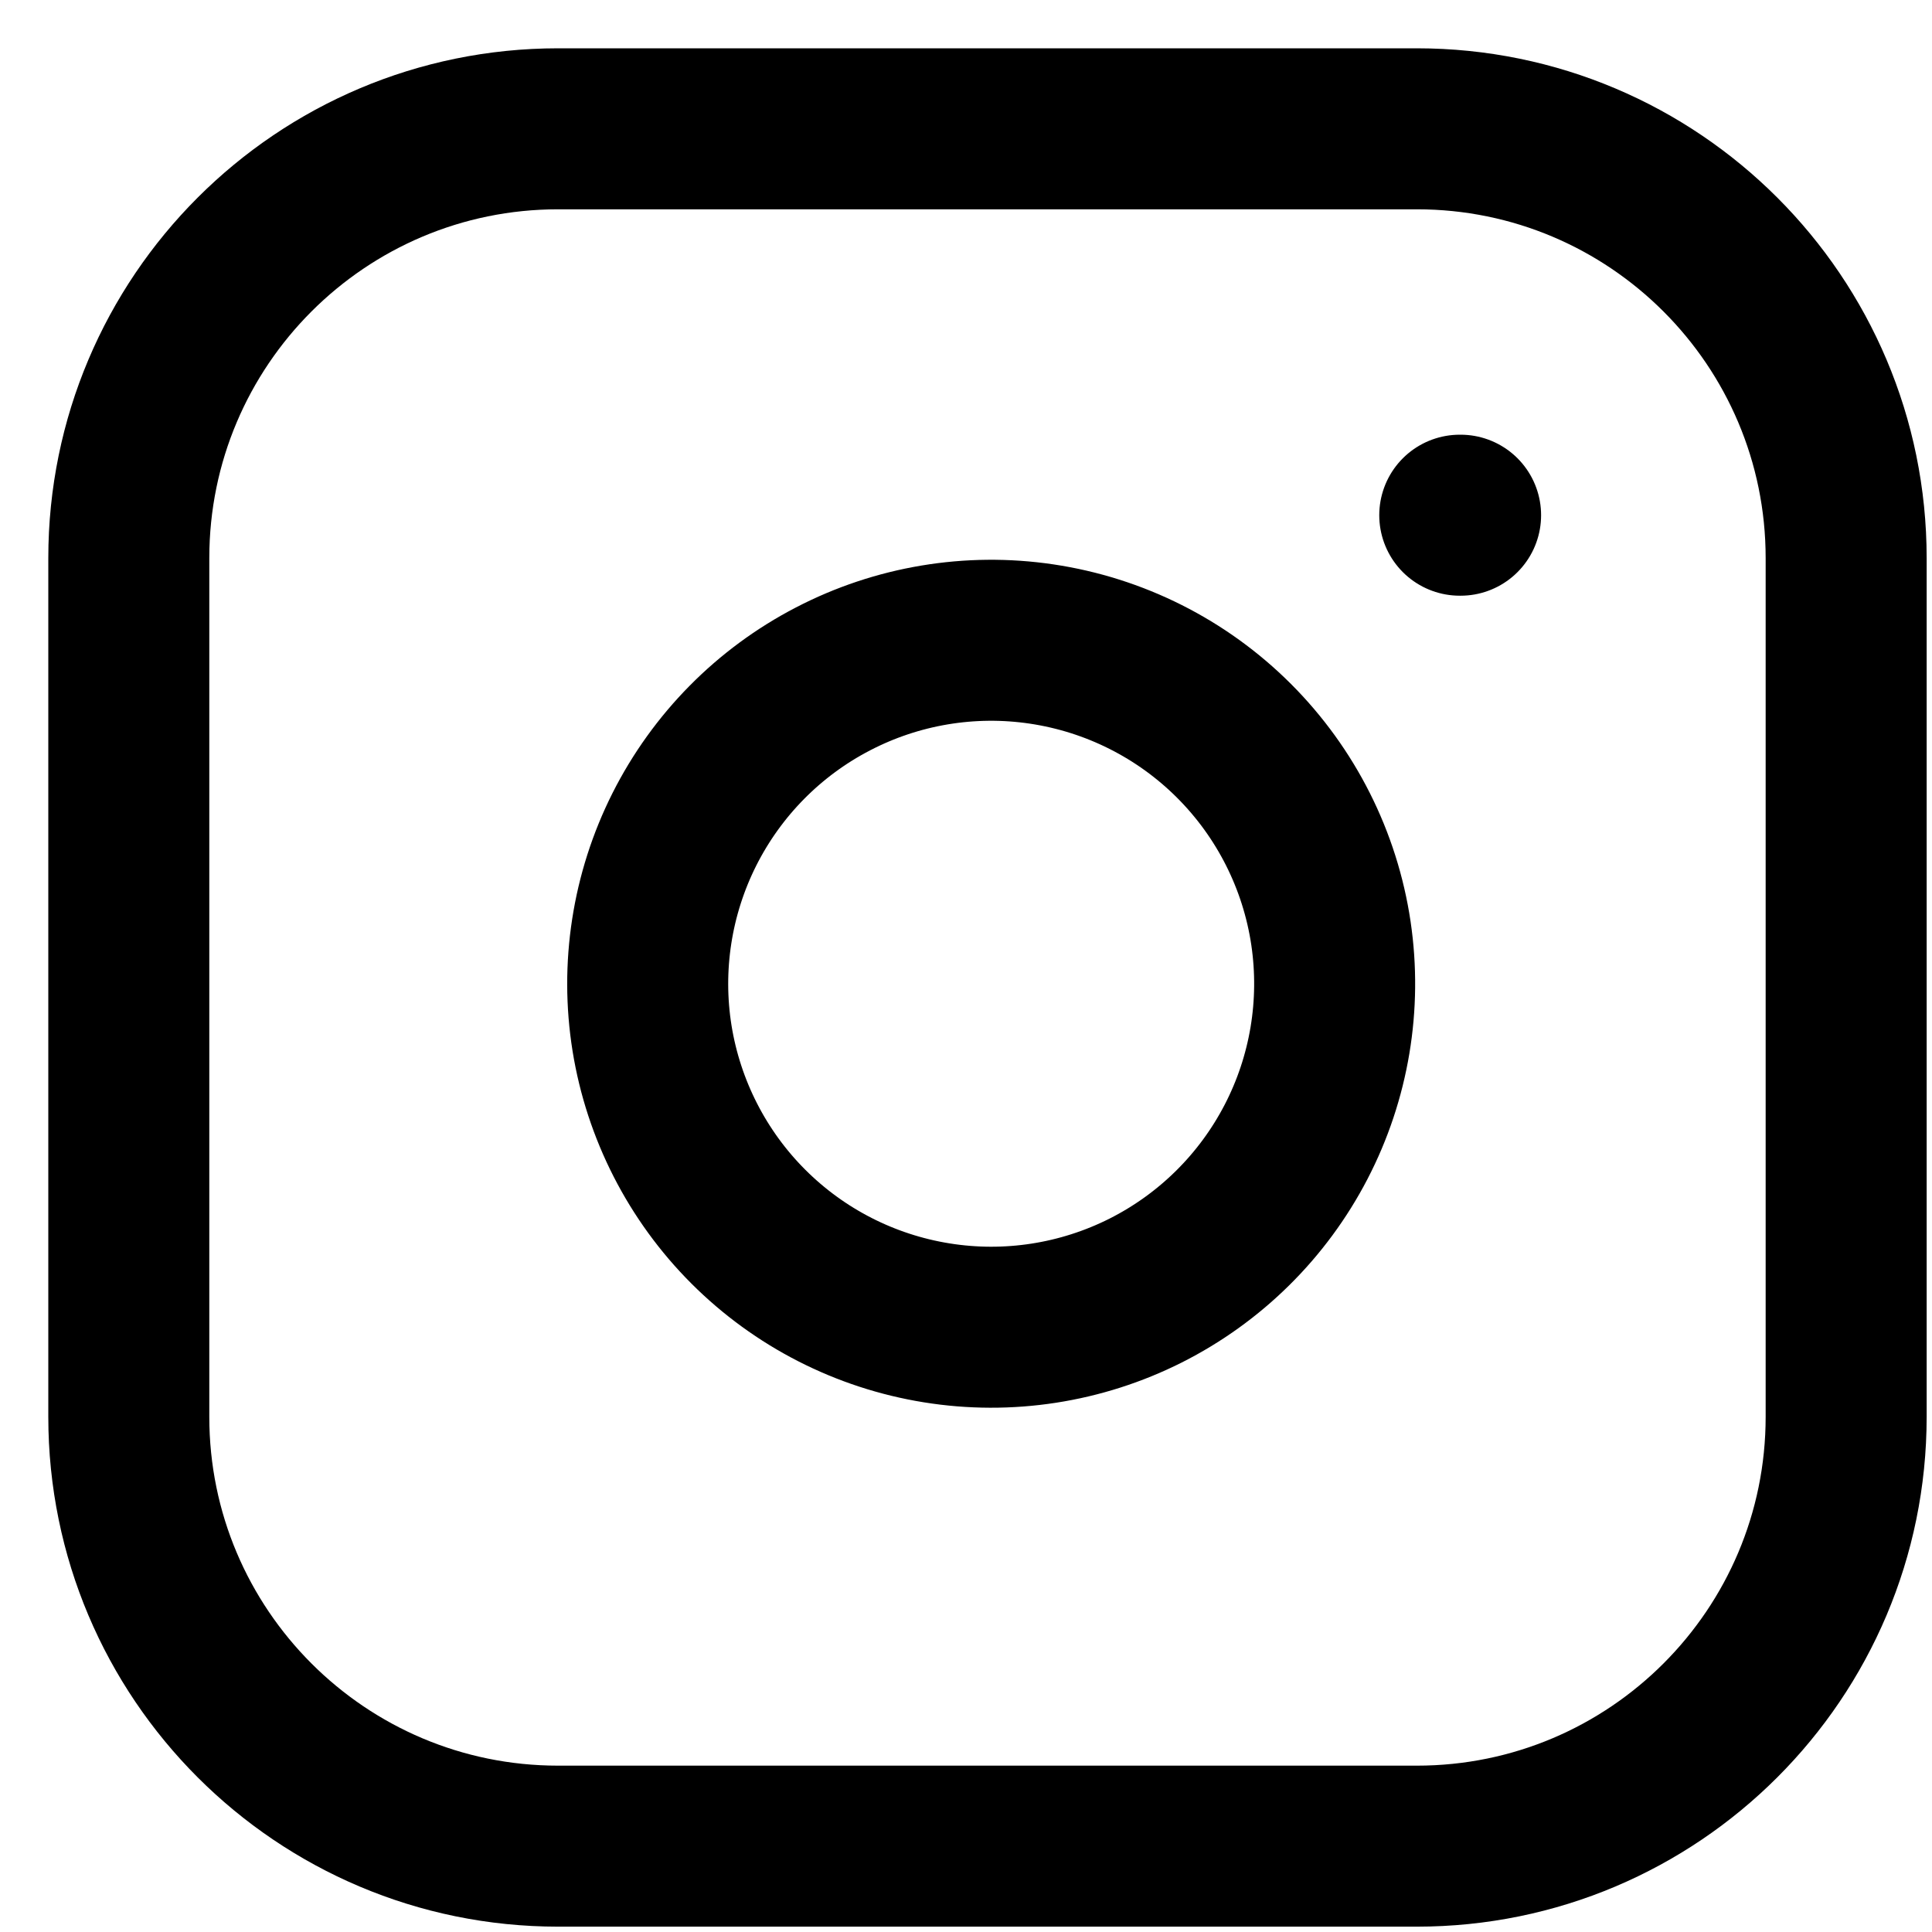
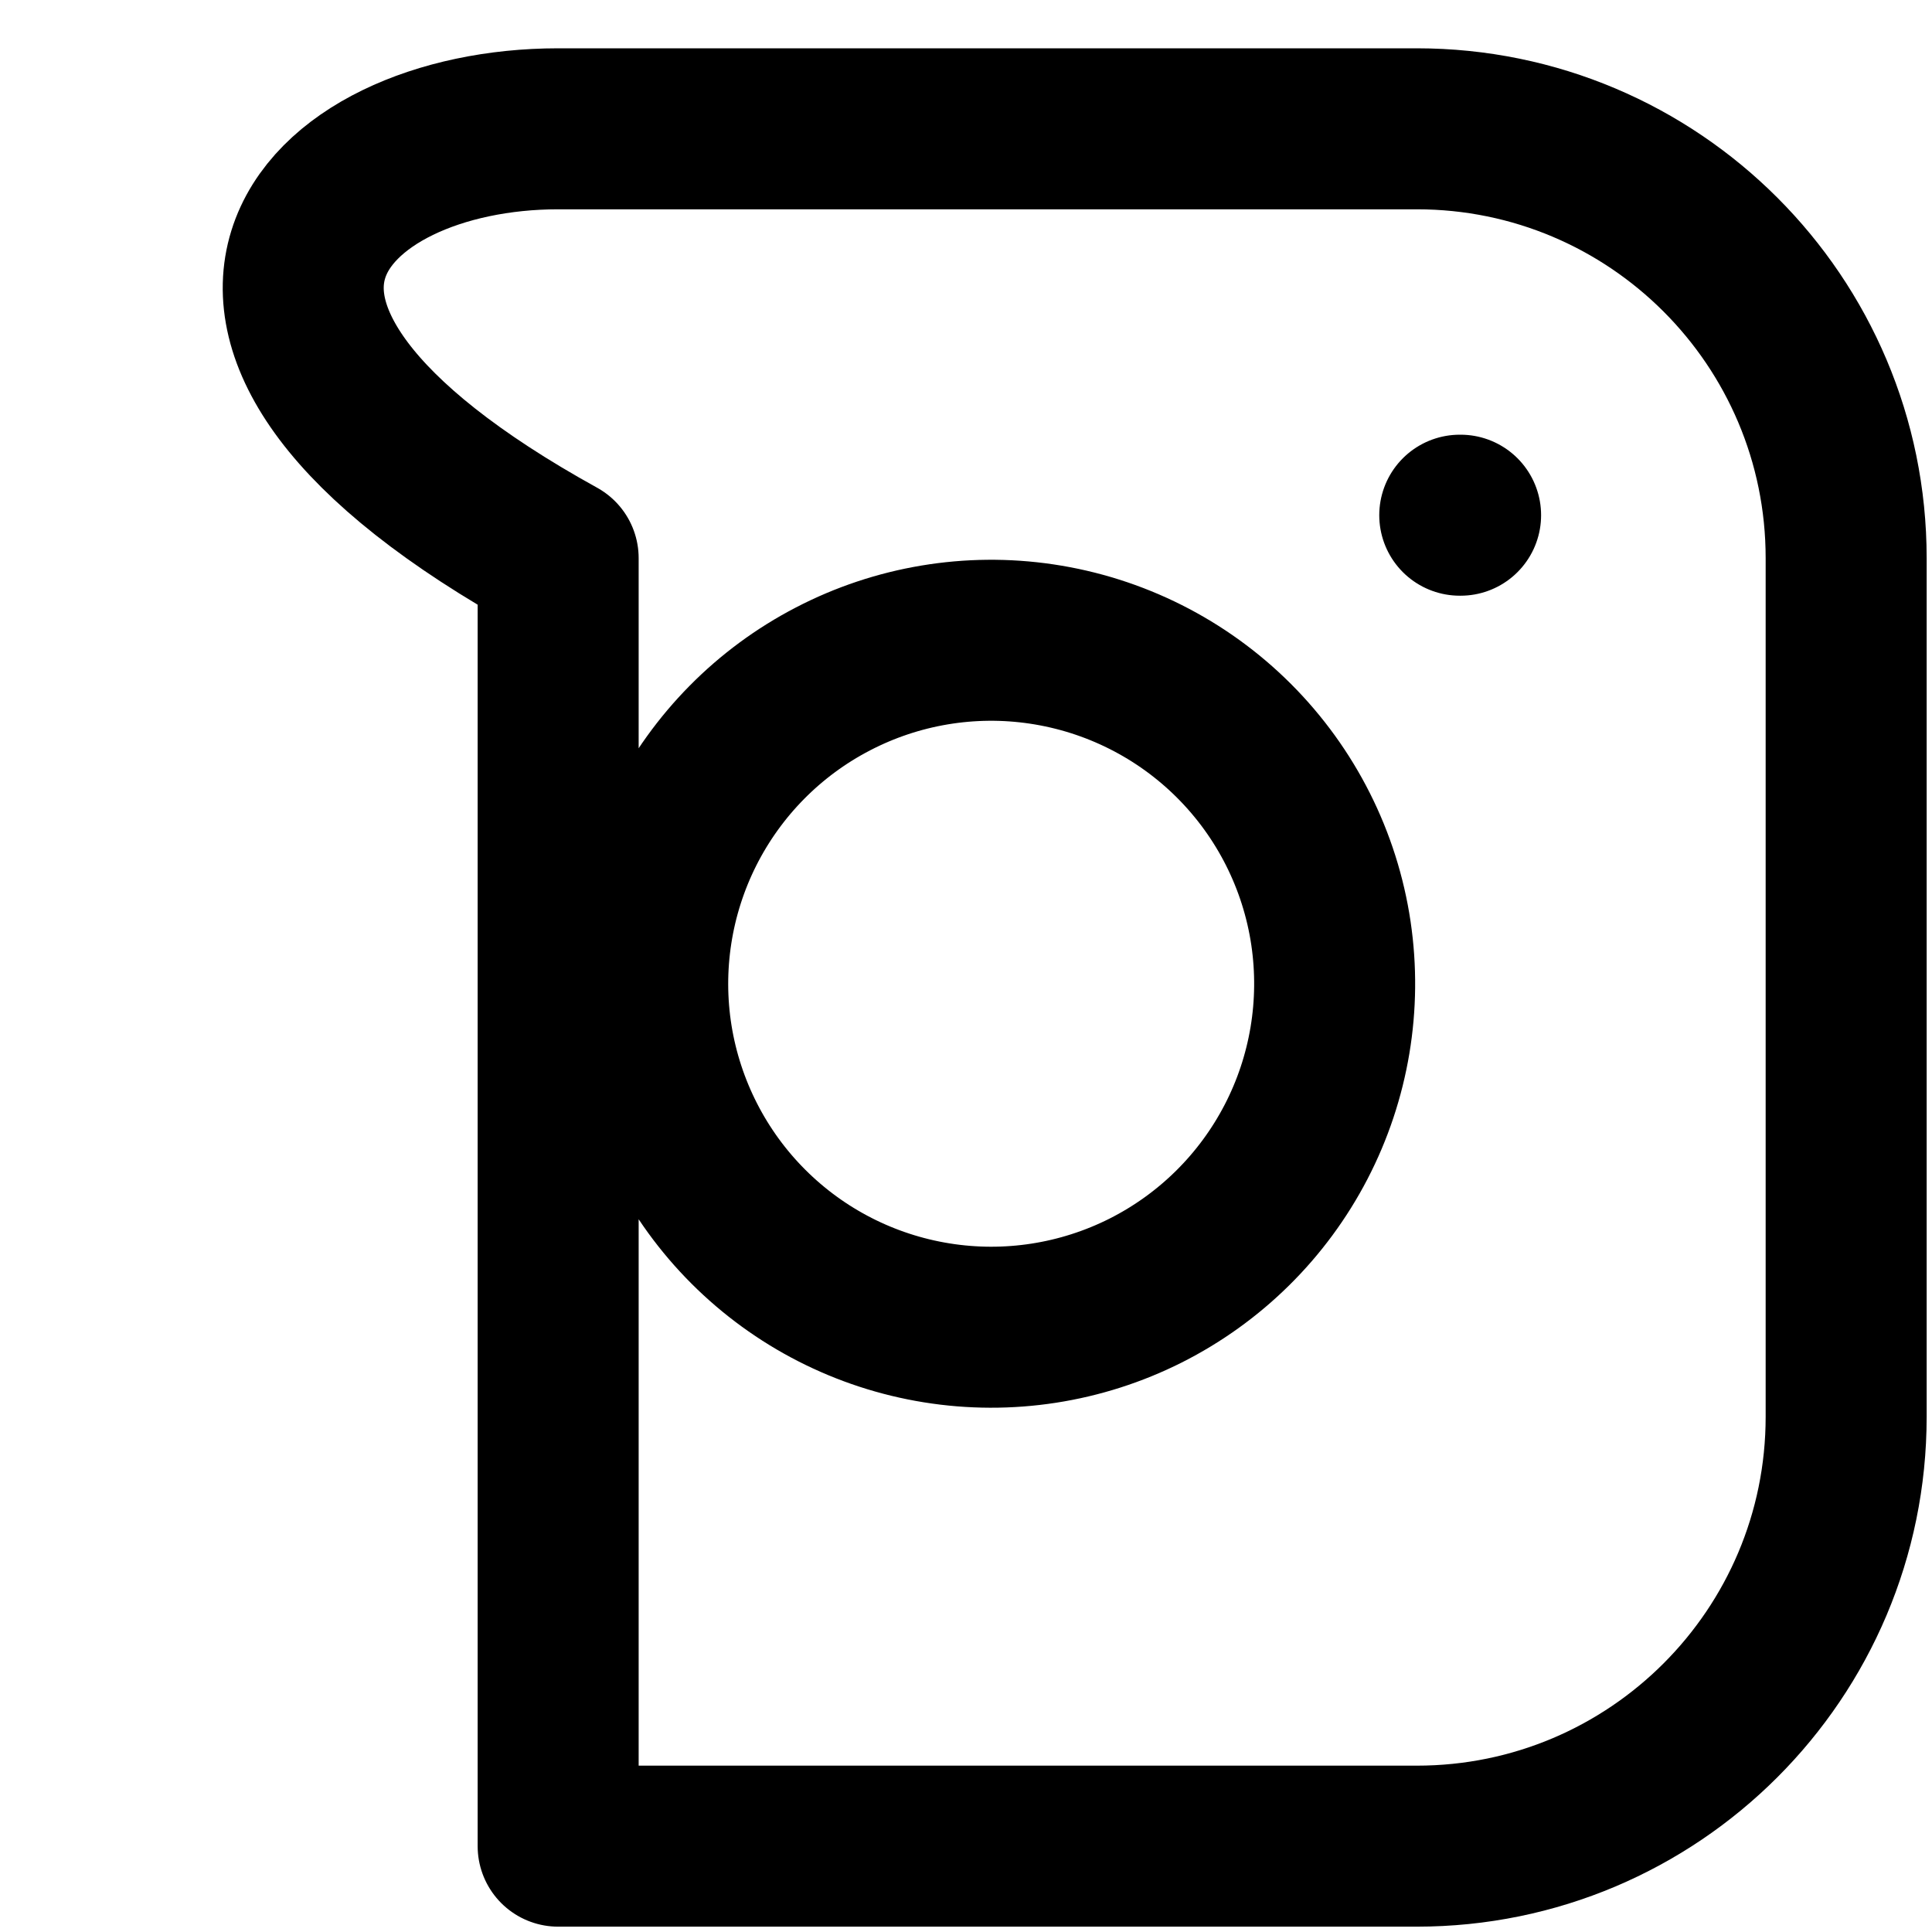
<svg xmlns="http://www.w3.org/2000/svg" fill="none" height="100%" overflow="visible" preserveAspectRatio="none" style="display: block;" viewBox="0 0 30 30" width="100%">
-   <path d="M22.667 8H22.68M8.667 2H22C25.682 2 28.667 4.985 28.667 8.667V22C28.667 25.682 25.682 28.667 22 28.667H8.667C4.985 28.667 2 25.682 2 22V8.667C2 4.985 4.985 2 8.667 2ZM20.667 14.493C20.831 15.603 20.642 16.736 20.125 17.732C19.608 18.728 18.791 19.535 17.789 20.04C16.787 20.544 15.651 20.72 14.544 20.541C13.436 20.363 12.413 19.84 11.62 19.047C10.827 18.254 10.304 17.23 10.125 16.123C9.947 15.015 10.123 13.88 10.627 12.878C11.132 11.876 11.939 11.058 12.935 10.542C13.93 10.025 15.064 9.835 16.173 10C17.305 10.168 18.353 10.695 19.162 11.504C19.971 12.313 20.499 13.361 20.667 14.493Z" id="Icon" stroke="black" stroke-linecap="round" stroke-linejoin="round" stroke-width="2.5" />
+   <path d="M22.667 8H22.68M8.667 2H22C25.682 2 28.667 4.985 28.667 8.667V22C28.667 25.682 25.682 28.667 22 28.667H8.667V8.667C2 4.985 4.985 2 8.667 2ZM20.667 14.493C20.831 15.603 20.642 16.736 20.125 17.732C19.608 18.728 18.791 19.535 17.789 20.04C16.787 20.544 15.651 20.72 14.544 20.541C13.436 20.363 12.413 19.84 11.62 19.047C10.827 18.254 10.304 17.23 10.125 16.123C9.947 15.015 10.123 13.88 10.627 12.878C11.132 11.876 11.939 11.058 12.935 10.542C13.93 10.025 15.064 9.835 16.173 10C17.305 10.168 18.353 10.695 19.162 11.504C19.971 12.313 20.499 13.361 20.667 14.493Z" id="Icon" stroke="black" stroke-linecap="round" stroke-linejoin="round" stroke-width="2.5" />
</svg>